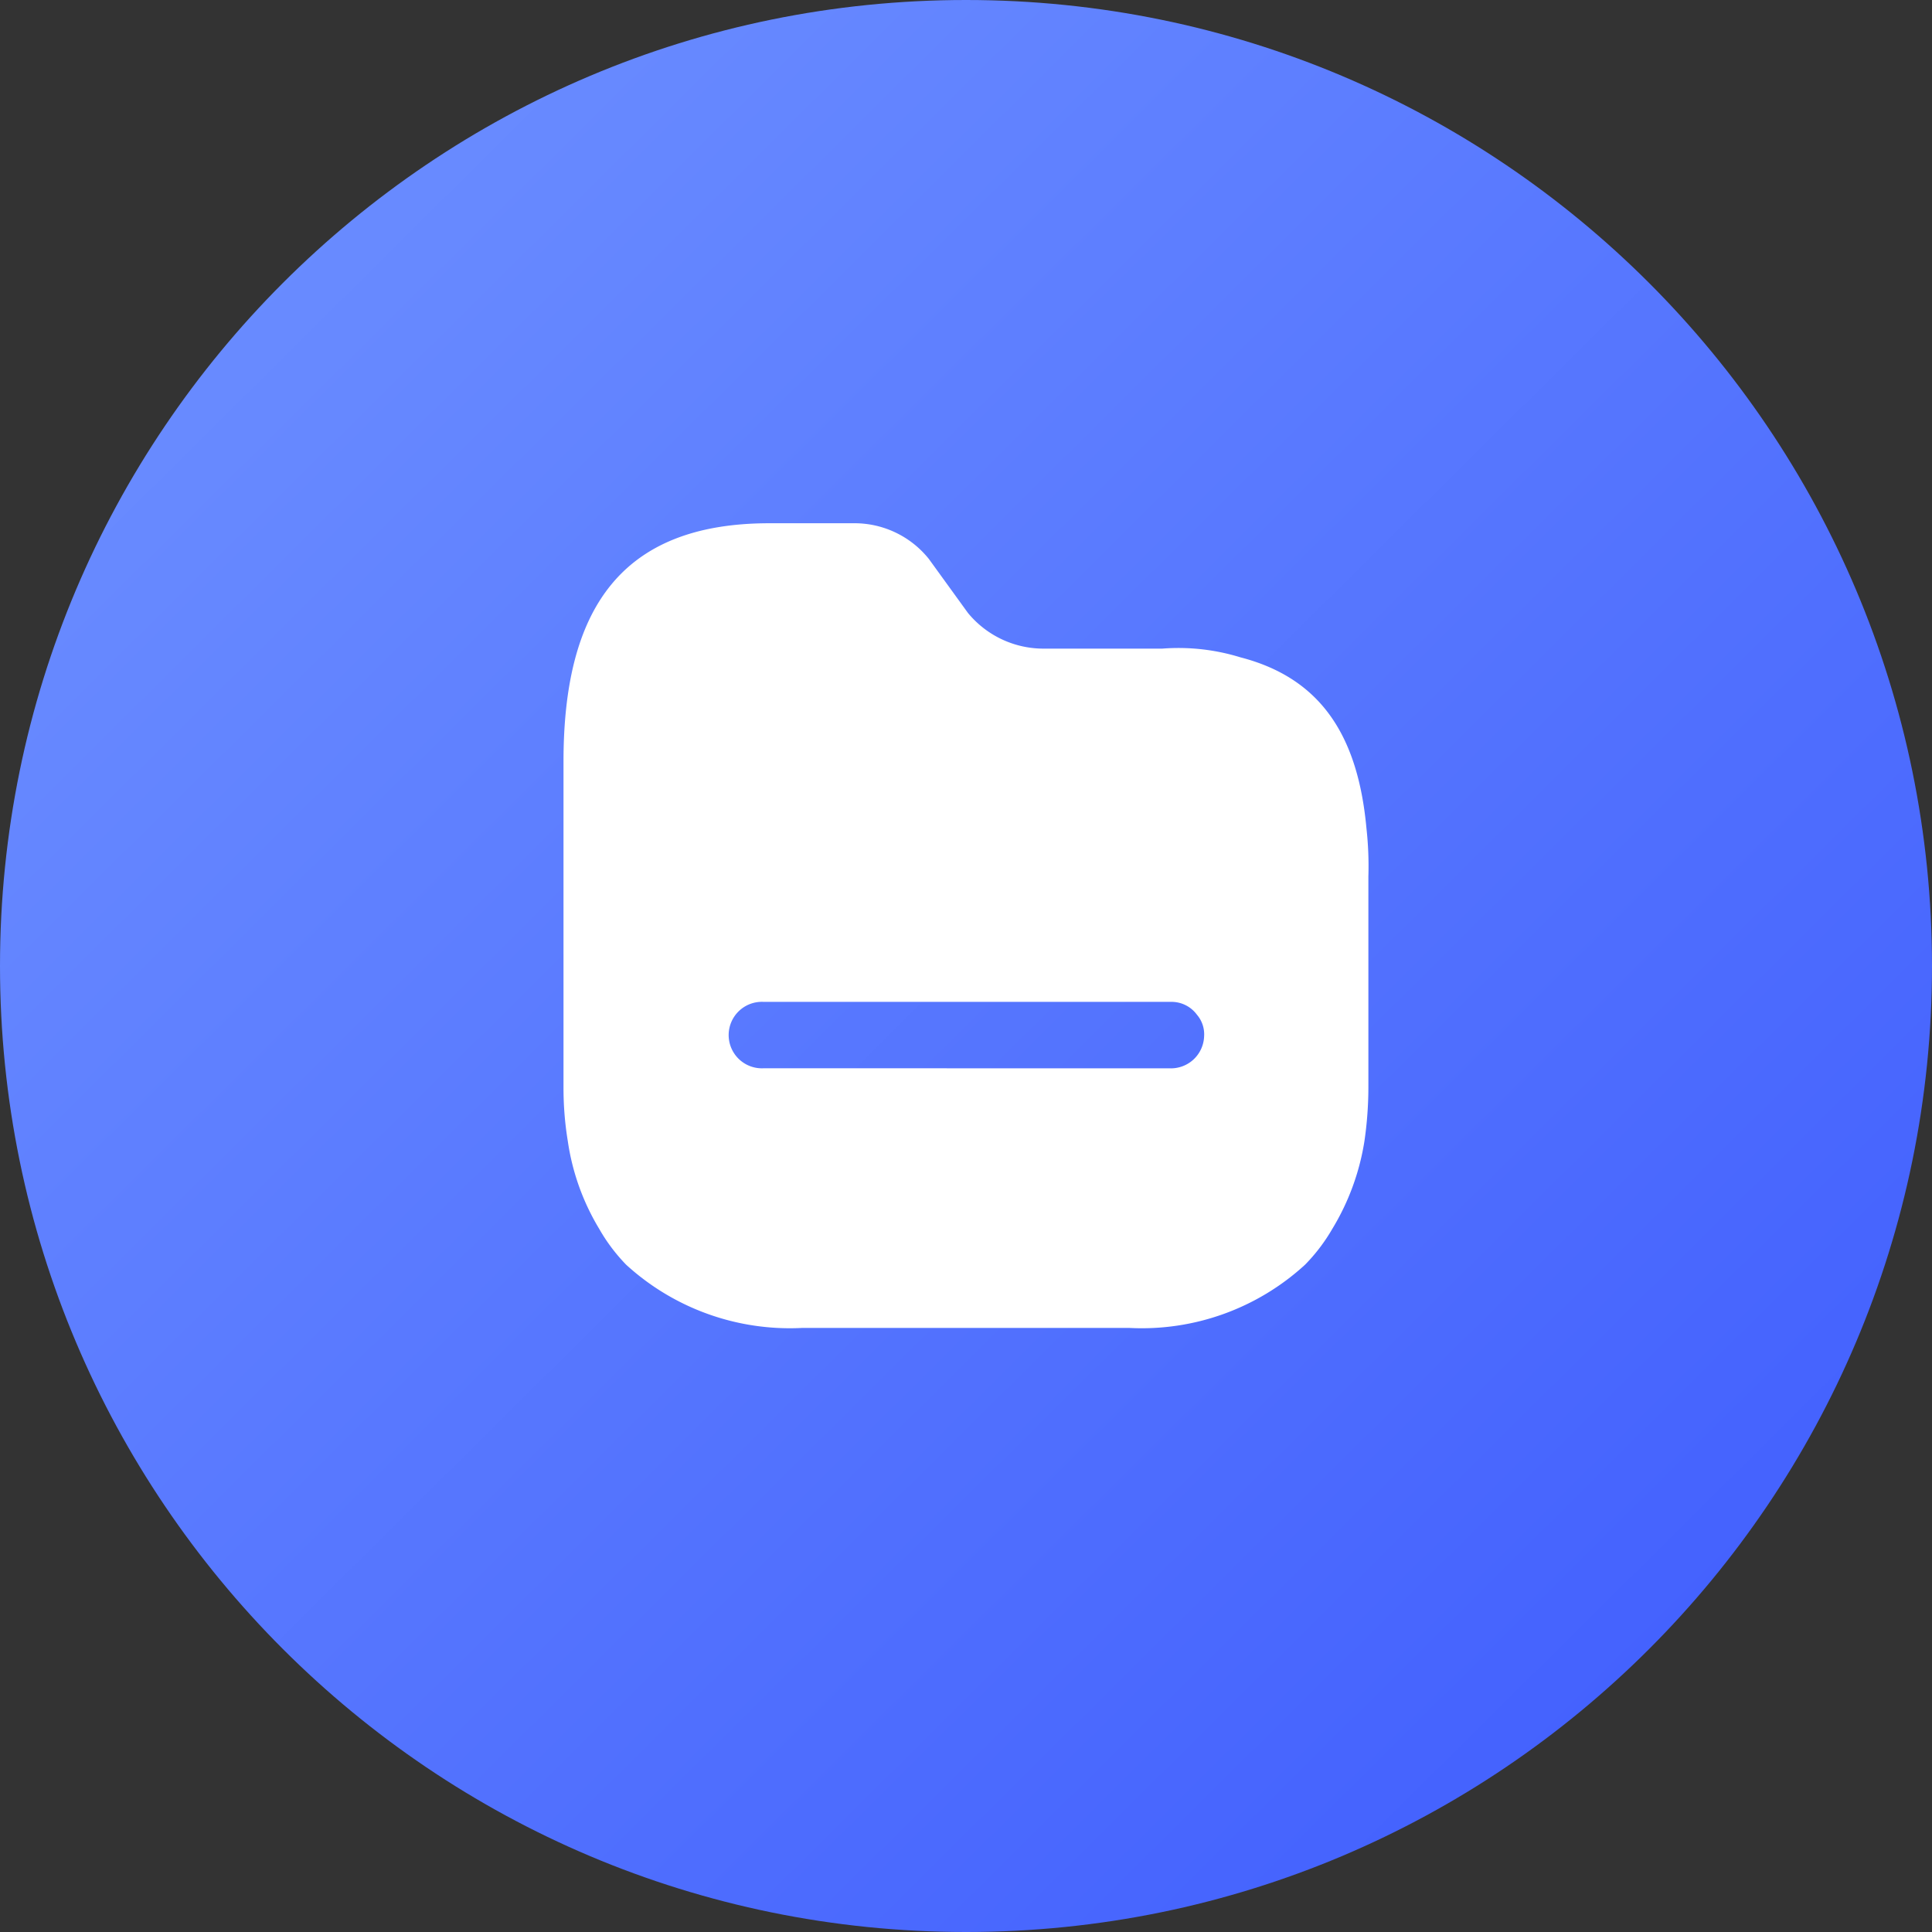
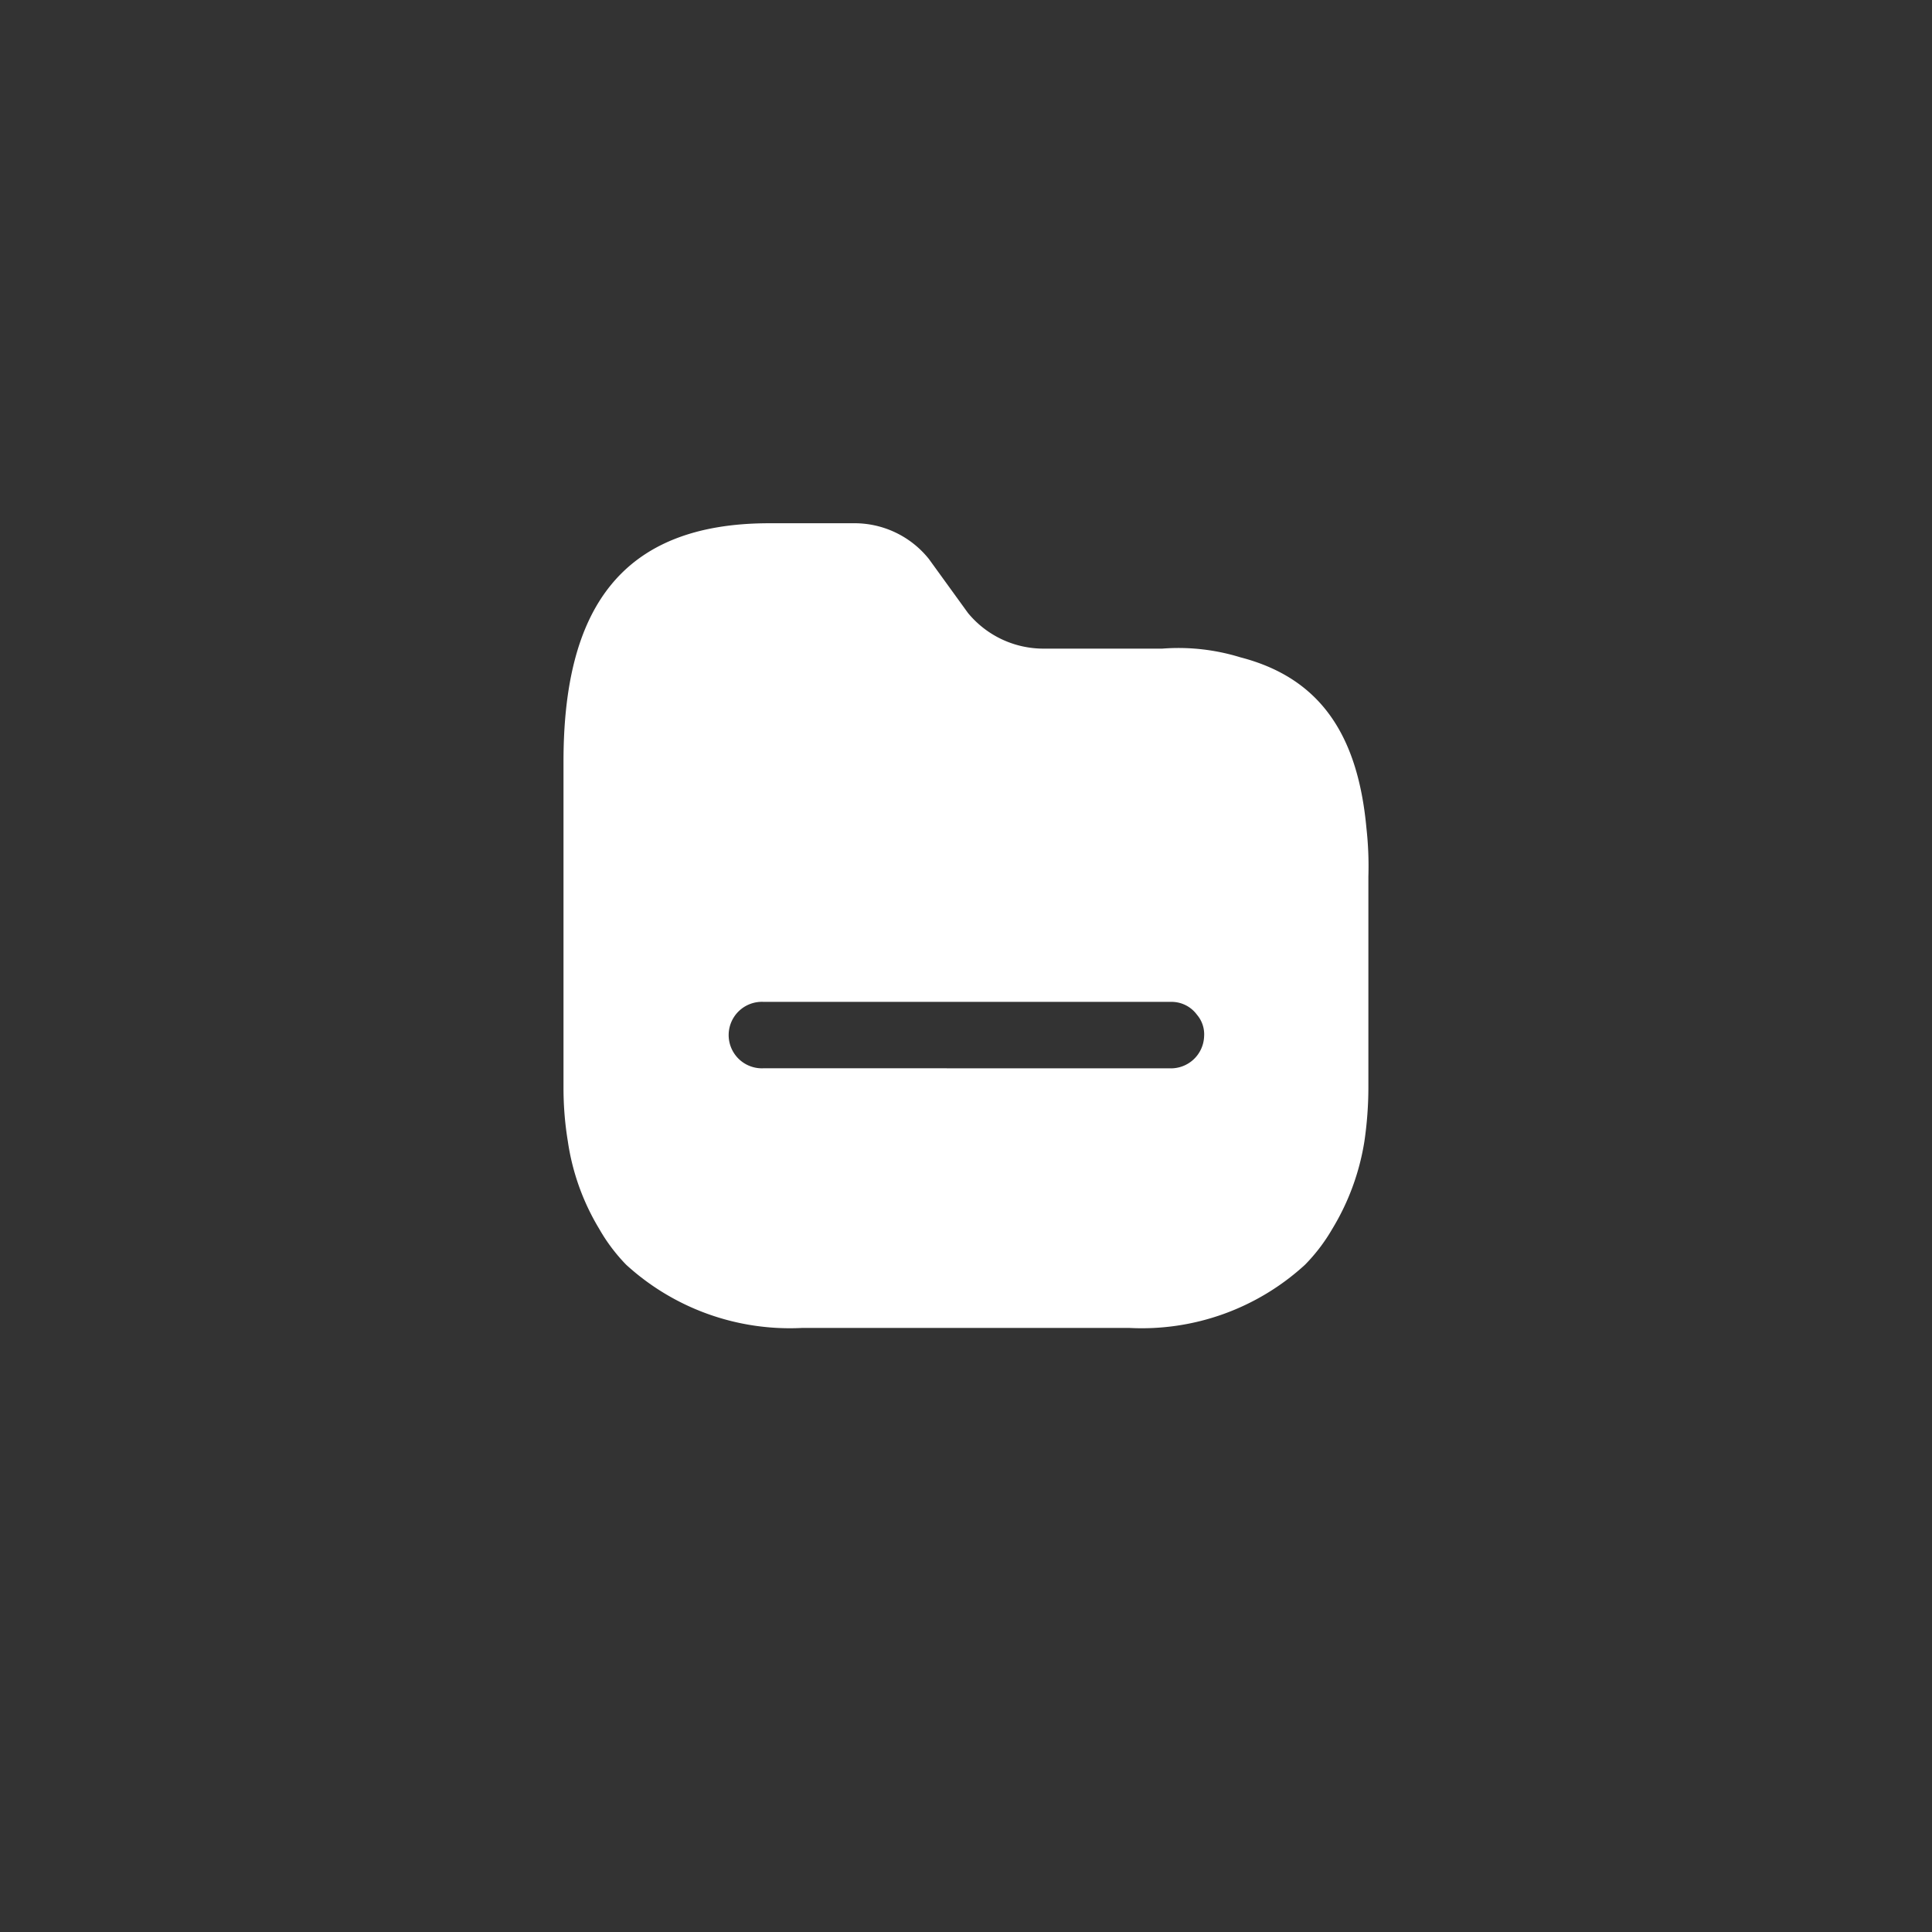
<svg xmlns="http://www.w3.org/2000/svg" width="48" height="48" viewBox="0 0 48 48">
  <rect x="0" y="0" width="48" height="48" fill="#333333" stroke="none" />
  <defs>
    <linearGradient id="iuz7a" x1="0" x2="47.62" y1="0" y2="48" gradientUnits="userSpaceOnUse">
      <stop offset="0" stop-color="#7093ff" />
      <stop offset="1" stop-color="#3d5afe" />
    </linearGradient>
  </defs>
  <g>
    <g>
-       <path fill="url(#iuz7a)" d="M24 48c13.255 0 24-10.745 24-24S37.255 0 24 0 0 10.745 0 24s10.745 24 24 24z" />
-     </g>
+       </g>
    <g>
      <path fill="#fff" d="M18.97 26.541a.826.826 0 1 1 0-1.65h10.146a.783.783 0 0 1 .622.32c.126.147.19.338.178.531a.825.825 0 0 1-.863.8zM14 22.947v4.082c0 .443.035.885.107 1.322.112.773.378 1.515.782 2.183.184.323.408.62.667.887a6.027 6.027 0 0 0 4.375 1.571h8.126a6 6 0 0 0 4.366-1.57c.262-.267.489-.565.676-.888a5.99 5.99 0 0 0 .8-2.183c.064-.438.097-.88.098-1.322v-5.253a8.546 8.546 0 0 0-.048-1.199c-.211-2.3-1.135-3.73-3.132-4.246a5.22 5.22 0 0 0-1.942-.216h-2.967a2.43 2.43 0 0 1-1.86-.887l-.97-1.34A2.367 2.367 0 0 0 21.193 13h-2.08C15.378 13 14 15.192 14 18.92v4.028z" />
    </g>
  </g>
</svg>